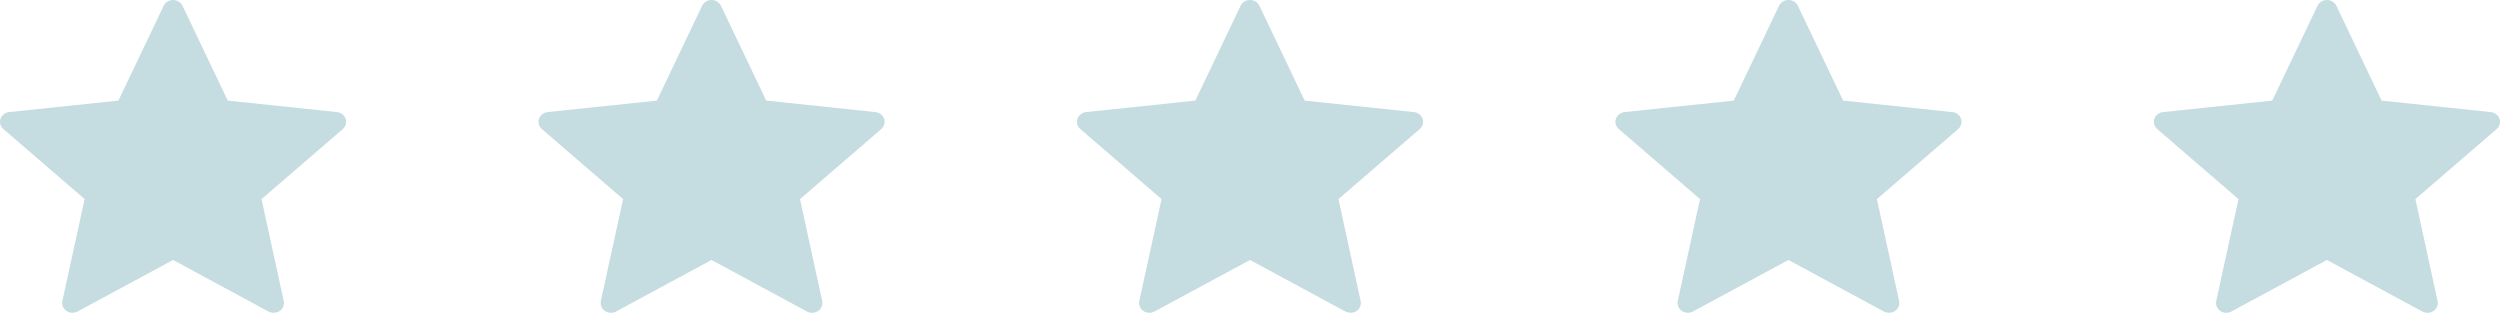
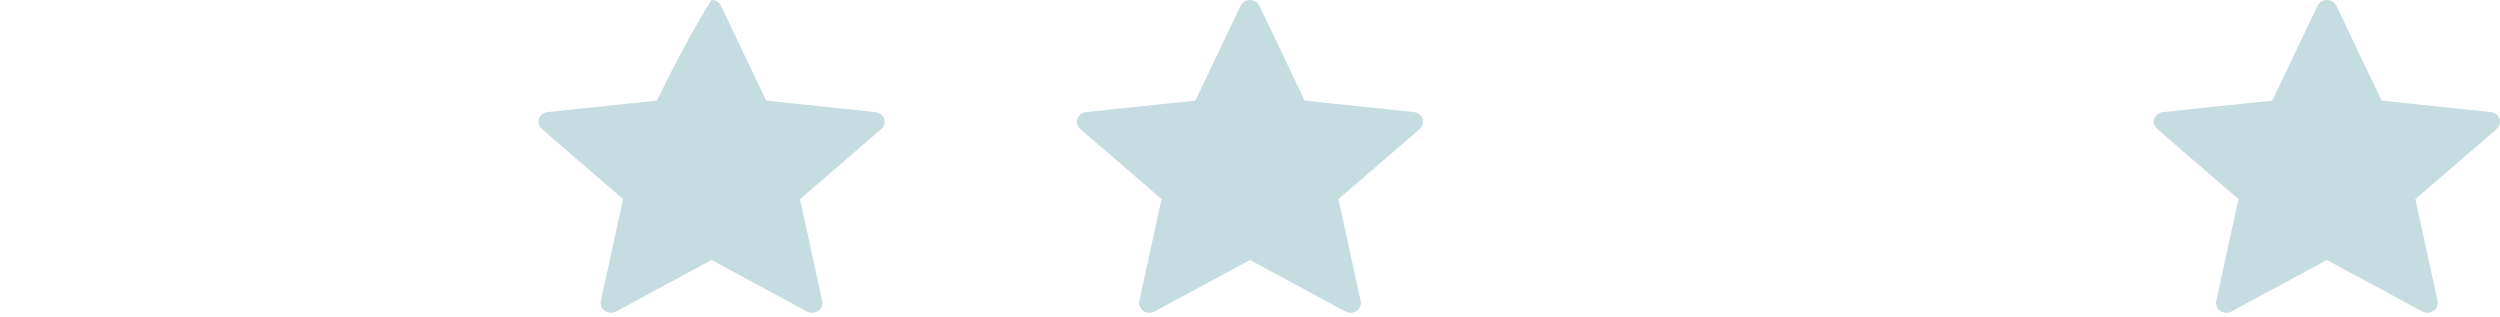
<svg xmlns="http://www.w3.org/2000/svg" width="331" height="42" viewBox="0 0 331 42" fill="none">
-   <path d="M15.678 13.32C15.678 13.32 7.007 14.23 1.222 14.838C0.701 14.898 0.24 15.228 0.067 15.729C-0.106 16.231 0.067 16.754 0.451 17.084C4.749 20.799 11.206 26.361 11.206 26.361C11.2 26.361 9.433 34.454 8.258 39.853C8.159 40.341 8.346 40.859 8.796 41.168C9.243 41.477 9.82 41.483 10.273 41.241C15.333 38.517 22.912 34.42 22.912 34.42C22.912 34.42 30.494 38.517 35.546 41.243C36.007 41.483 36.583 41.477 37.03 41.168C37.48 40.859 37.667 40.341 37.565 39.855C36.391 34.454 34.627 26.361 34.627 26.361C34.627 26.361 41.083 20.799 45.381 17.092C45.765 16.751 45.935 16.229 45.765 15.729C45.595 15.23 45.134 14.9 44.612 14.843C38.828 14.23 30.154 13.32 30.154 13.32C30.154 13.32 26.559 5.786 24.163 0.764C23.938 0.315 23.466 0 22.912 0C22.358 0 21.883 0.317 21.669 0.764C19.27 5.786 15.678 13.32 15.678 13.32Z" fill="#C5DCE1" />
-   <path d="M86.971 13.32C86.971 13.32 78.299 14.23 72.515 14.838C71.993 14.898 71.532 15.228 71.359 15.729C71.186 16.231 71.359 16.754 71.744 17.084C76.041 20.799 82.498 26.361 82.498 26.361C82.492 26.361 80.725 34.454 79.551 39.853C79.452 40.341 79.638 40.859 80.088 41.168C80.536 41.477 81.112 41.483 81.565 41.241C86.625 38.517 94.204 34.42 94.204 34.42C94.204 34.42 101.786 38.517 106.838 41.243C107.299 41.483 107.875 41.477 108.323 41.168C108.773 40.859 108.959 40.341 108.858 39.855C107.683 34.454 105.919 26.361 105.919 26.361C105.919 26.361 112.376 20.799 116.673 17.092C117.057 16.751 117.227 16.229 117.057 15.729C116.887 15.23 116.426 14.9 115.905 14.843C110.12 14.23 101.446 13.32 101.446 13.32C101.446 13.32 97.851 5.786 95.456 0.764C95.231 0.315 94.758 0 94.204 0C93.65 0 93.175 0.317 92.961 0.764C90.563 5.786 86.971 13.32 86.971 13.32Z" fill="#C5DCE1" />
+   <path d="M86.971 13.32C86.971 13.32 78.299 14.23 72.515 14.838C71.993 14.898 71.532 15.228 71.359 15.729C71.186 16.231 71.359 16.754 71.744 17.084C76.041 20.799 82.498 26.361 82.498 26.361C82.492 26.361 80.725 34.454 79.551 39.853C79.452 40.341 79.638 40.859 80.088 41.168C80.536 41.477 81.112 41.483 81.565 41.241C86.625 38.517 94.204 34.42 94.204 34.42C94.204 34.42 101.786 38.517 106.838 41.243C107.299 41.483 107.875 41.477 108.323 41.168C108.773 40.859 108.959 40.341 108.858 39.855C107.683 34.454 105.919 26.361 105.919 26.361C105.919 26.361 112.376 20.799 116.673 17.092C117.057 16.751 117.227 16.229 117.057 15.729C116.887 15.23 116.426 14.9 115.905 14.843C110.12 14.23 101.446 13.32 101.446 13.32C101.446 13.32 97.851 5.786 95.456 0.764C95.231 0.315 94.758 0 94.204 0C90.563 5.786 86.971 13.32 86.971 13.32Z" fill="#C5DCE1" />
  <path d="M158.263 13.32C158.263 13.32 149.592 14.23 143.807 14.838C143.286 14.898 142.825 15.228 142.652 15.729C142.479 16.231 142.652 16.754 143.036 17.084C147.333 20.799 153.79 26.361 153.79 26.361C153.785 26.361 152.017 34.454 150.843 39.853C150.744 40.341 150.931 40.859 151.381 41.168C151.828 41.477 152.404 41.483 152.857 41.241C157.917 38.517 165.496 34.42 165.496 34.42C165.496 34.42 173.078 38.517 178.13 41.243C178.591 41.483 179.168 41.477 179.615 41.168C180.065 40.859 180.252 40.341 180.15 39.855C178.976 34.454 177.211 26.361 177.211 26.361C177.211 26.361 183.668 20.799 187.965 17.092C188.349 16.751 188.52 16.229 188.349 15.729C188.179 15.23 187.718 14.9 187.197 14.843C181.412 14.23 172.738 13.32 172.738 13.32C172.738 13.32 169.143 5.786 166.748 0.764C166.523 0.315 166.051 0 165.496 0C164.942 0 164.467 0.317 164.253 0.764C161.855 5.786 158.263 13.32 158.263 13.32Z" fill="#C5DCE1" />
-   <path d="M229.555 13.32C229.555 13.32 220.884 14.23 215.099 14.838C214.578 14.898 214.117 15.228 213.944 15.729C213.771 16.231 213.944 16.754 214.328 17.084C218.625 20.799 225.082 26.361 225.082 26.361C225.077 26.361 223.31 34.454 222.135 39.853C222.036 40.341 222.223 40.859 222.673 41.168C223.12 41.477 223.697 41.483 224.149 41.241C229.21 38.517 236.789 34.42 236.789 34.42C236.789 34.42 244.371 38.517 249.423 41.243C249.884 41.483 250.46 41.477 250.907 41.168C251.357 40.859 251.544 40.341 251.442 39.855C250.268 34.454 248.503 26.361 248.503 26.361C248.503 26.361 254.96 20.799 259.258 17.092C259.642 16.751 259.812 16.229 259.642 15.729C259.472 15.23 259.011 14.9 258.489 14.843C252.705 14.23 244.03 13.32 244.03 13.32C244.03 13.32 240.436 5.786 238.04 0.764C237.815 0.315 237.343 0 236.789 0C236.234 0 235.76 0.317 235.546 0.764C233.147 5.786 229.555 13.32 229.555 13.32Z" fill="#C5DCE1" />
  <path d="M300.848 13.32C300.848 13.32 292.176 14.23 286.392 14.838C285.87 14.898 285.409 15.228 285.236 15.729C285.063 16.231 285.236 16.754 285.62 17.084C289.918 20.799 296.375 26.361 296.375 26.361C296.369 26.361 294.602 34.454 293.428 39.853C293.329 40.341 293.515 40.859 293.965 41.168C294.413 41.477 294.989 41.483 295.442 41.241C300.502 38.517 308.081 34.42 308.081 34.42C308.081 34.42 315.663 38.517 320.715 41.243C321.176 41.483 321.752 41.477 322.2 41.168C322.65 40.859 322.836 40.341 322.735 39.855C321.56 34.454 319.796 26.361 319.796 26.361C319.796 26.361 326.253 20.799 330.55 17.092C330.934 16.751 331.104 16.229 330.934 15.729C330.764 15.23 330.303 14.9 329.782 14.843C323.997 14.23 315.323 13.32 315.323 13.32C315.323 13.32 311.728 5.786 309.332 0.764C309.107 0.315 308.635 0 308.081 0C307.527 0 307.052 0.317 306.838 0.764C304.44 5.786 300.848 13.32 300.848 13.32Z" fill="#C5DCE1" />
</svg>